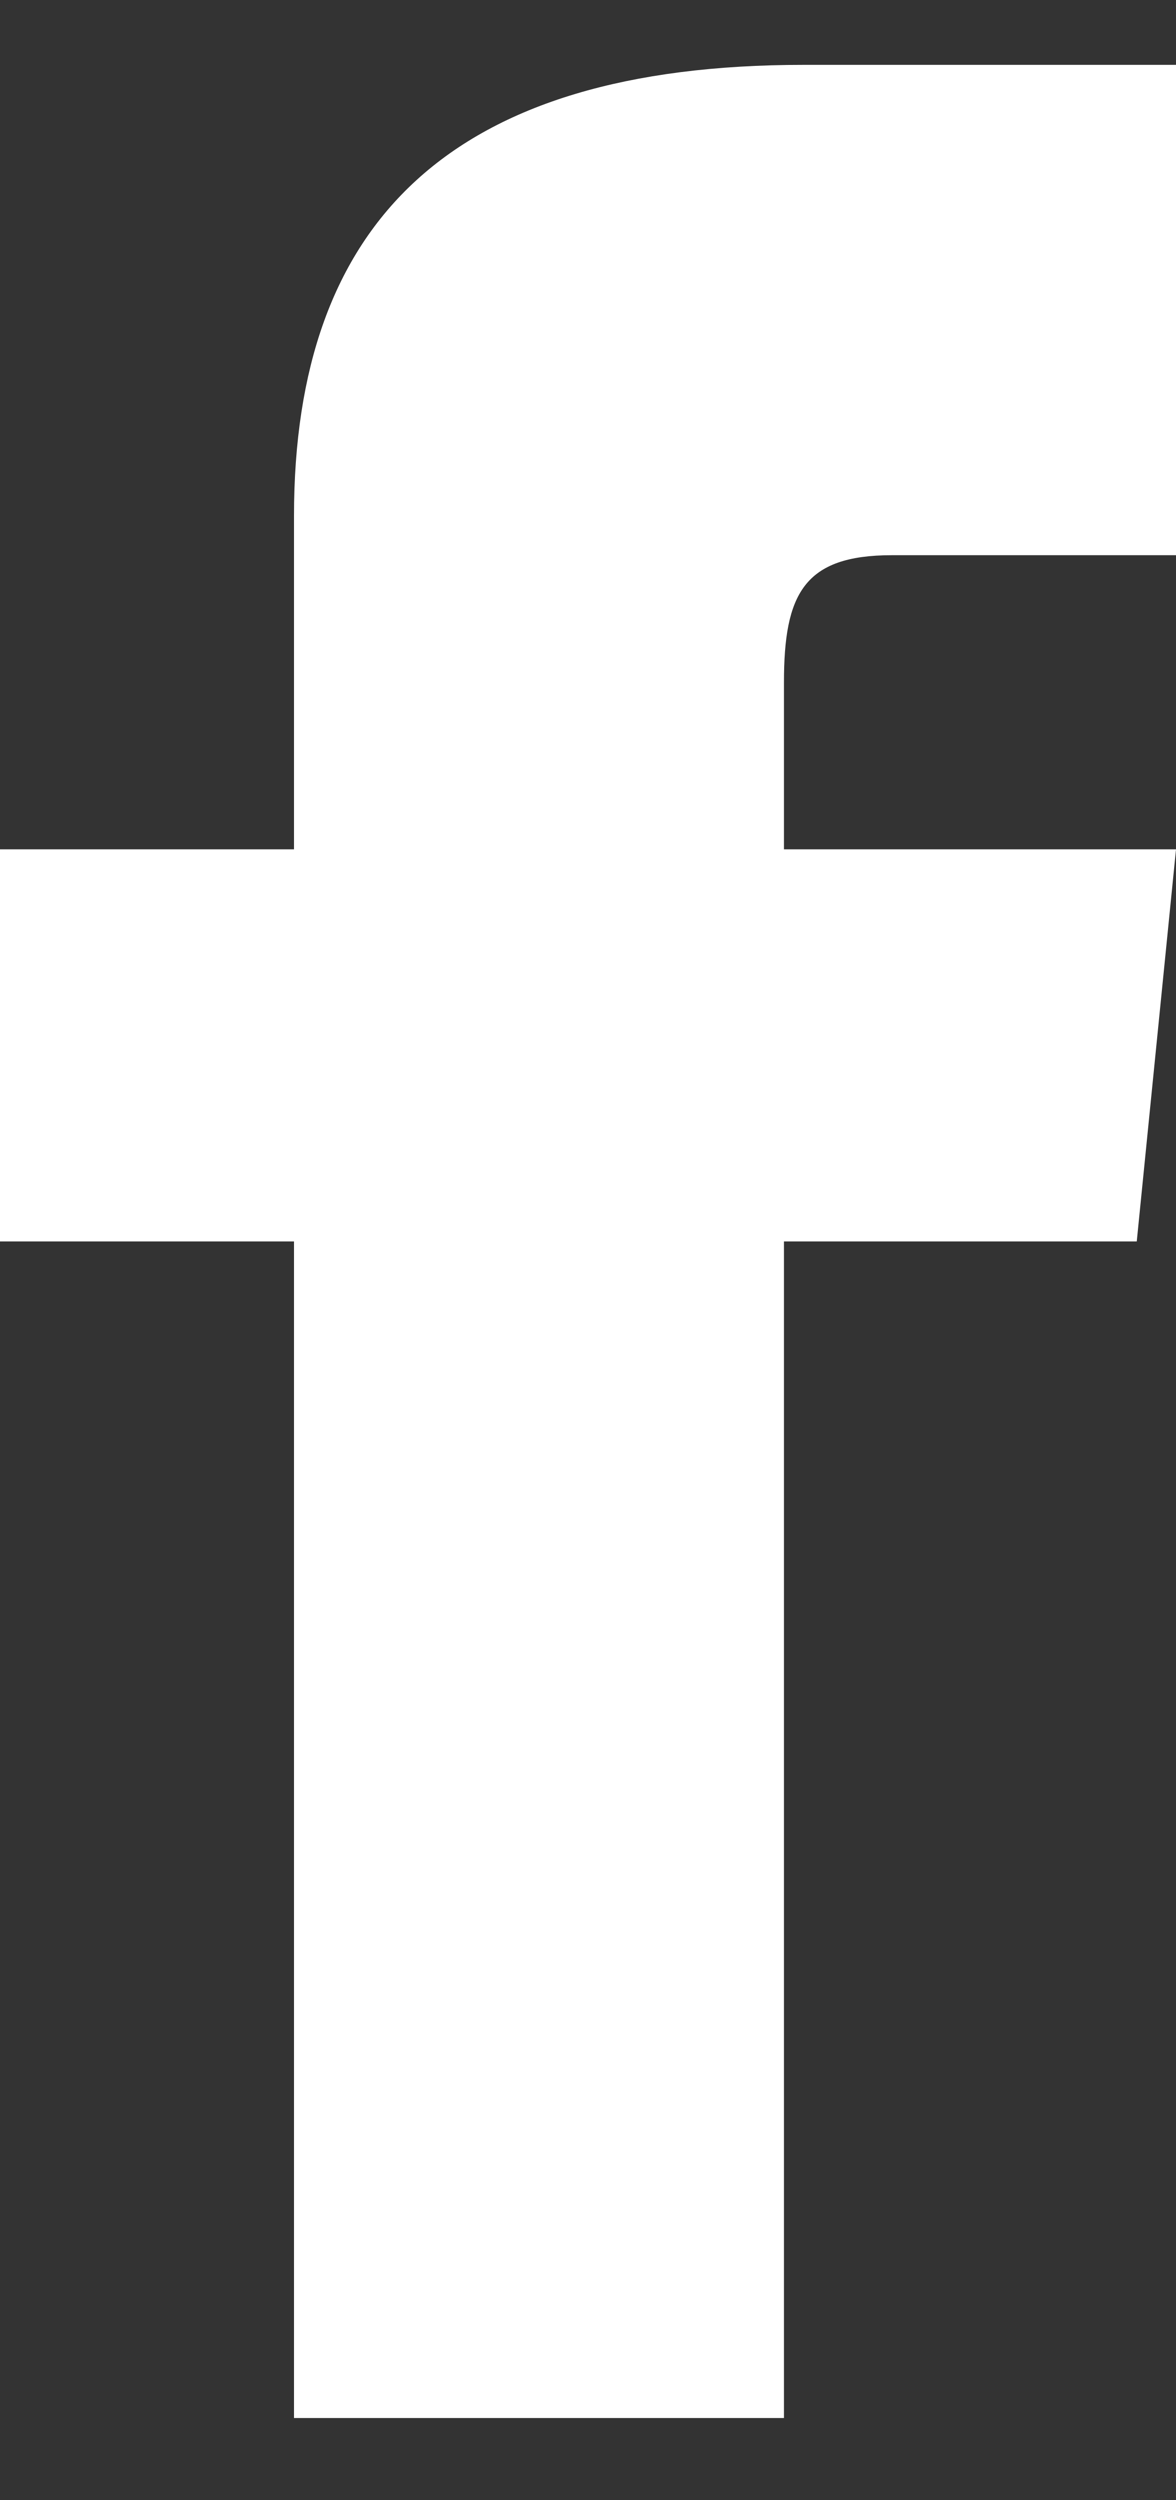
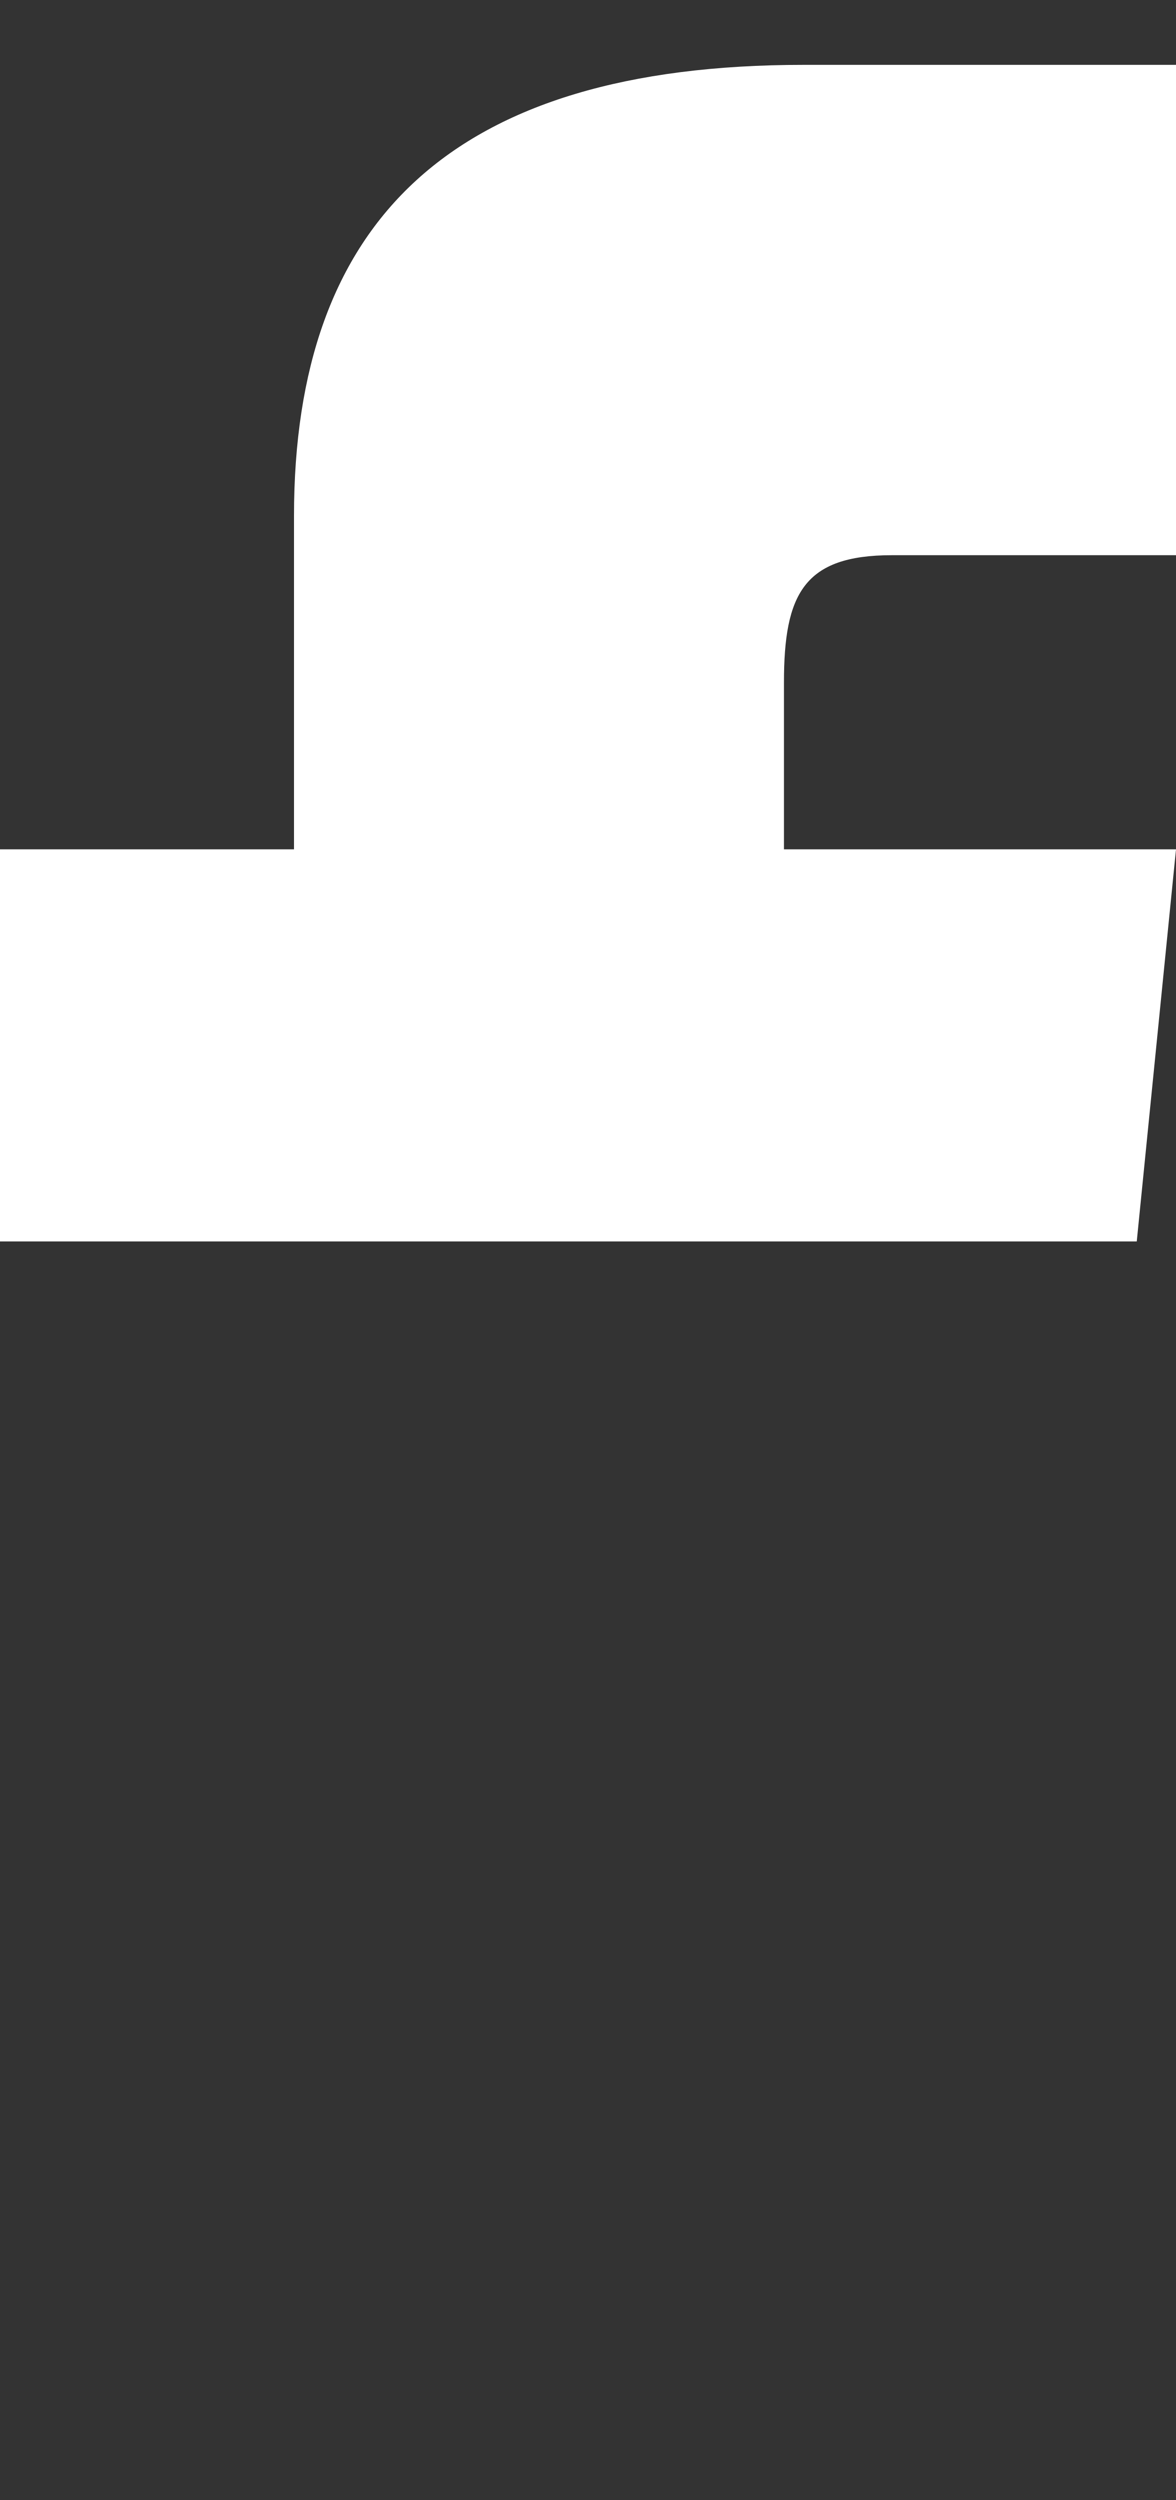
<svg xmlns="http://www.w3.org/2000/svg" width="8" height="17" viewBox="0 0 8 17" fill="none">
  <rect x="0" y="0" width="8" height="17" fill="#333333" stroke="none" />
-   <path d="M2 5.775H0V8.441H2V16.441H5.333V8.441H7.733L8 5.775H5.333V4.641C5.333 4.041 5.467 3.775 6.067 3.775H8V0.441H5.467C3.067 0.441 2 1.508 2 3.508V5.775Z" fill="white" />
+   <path d="M2 5.775H0V8.441H2V16.441V8.441H7.733L8 5.775H5.333V4.641C5.333 4.041 5.467 3.775 6.067 3.775H8V0.441H5.467C3.067 0.441 2 1.508 2 3.508V5.775Z" fill="white" />
</svg>